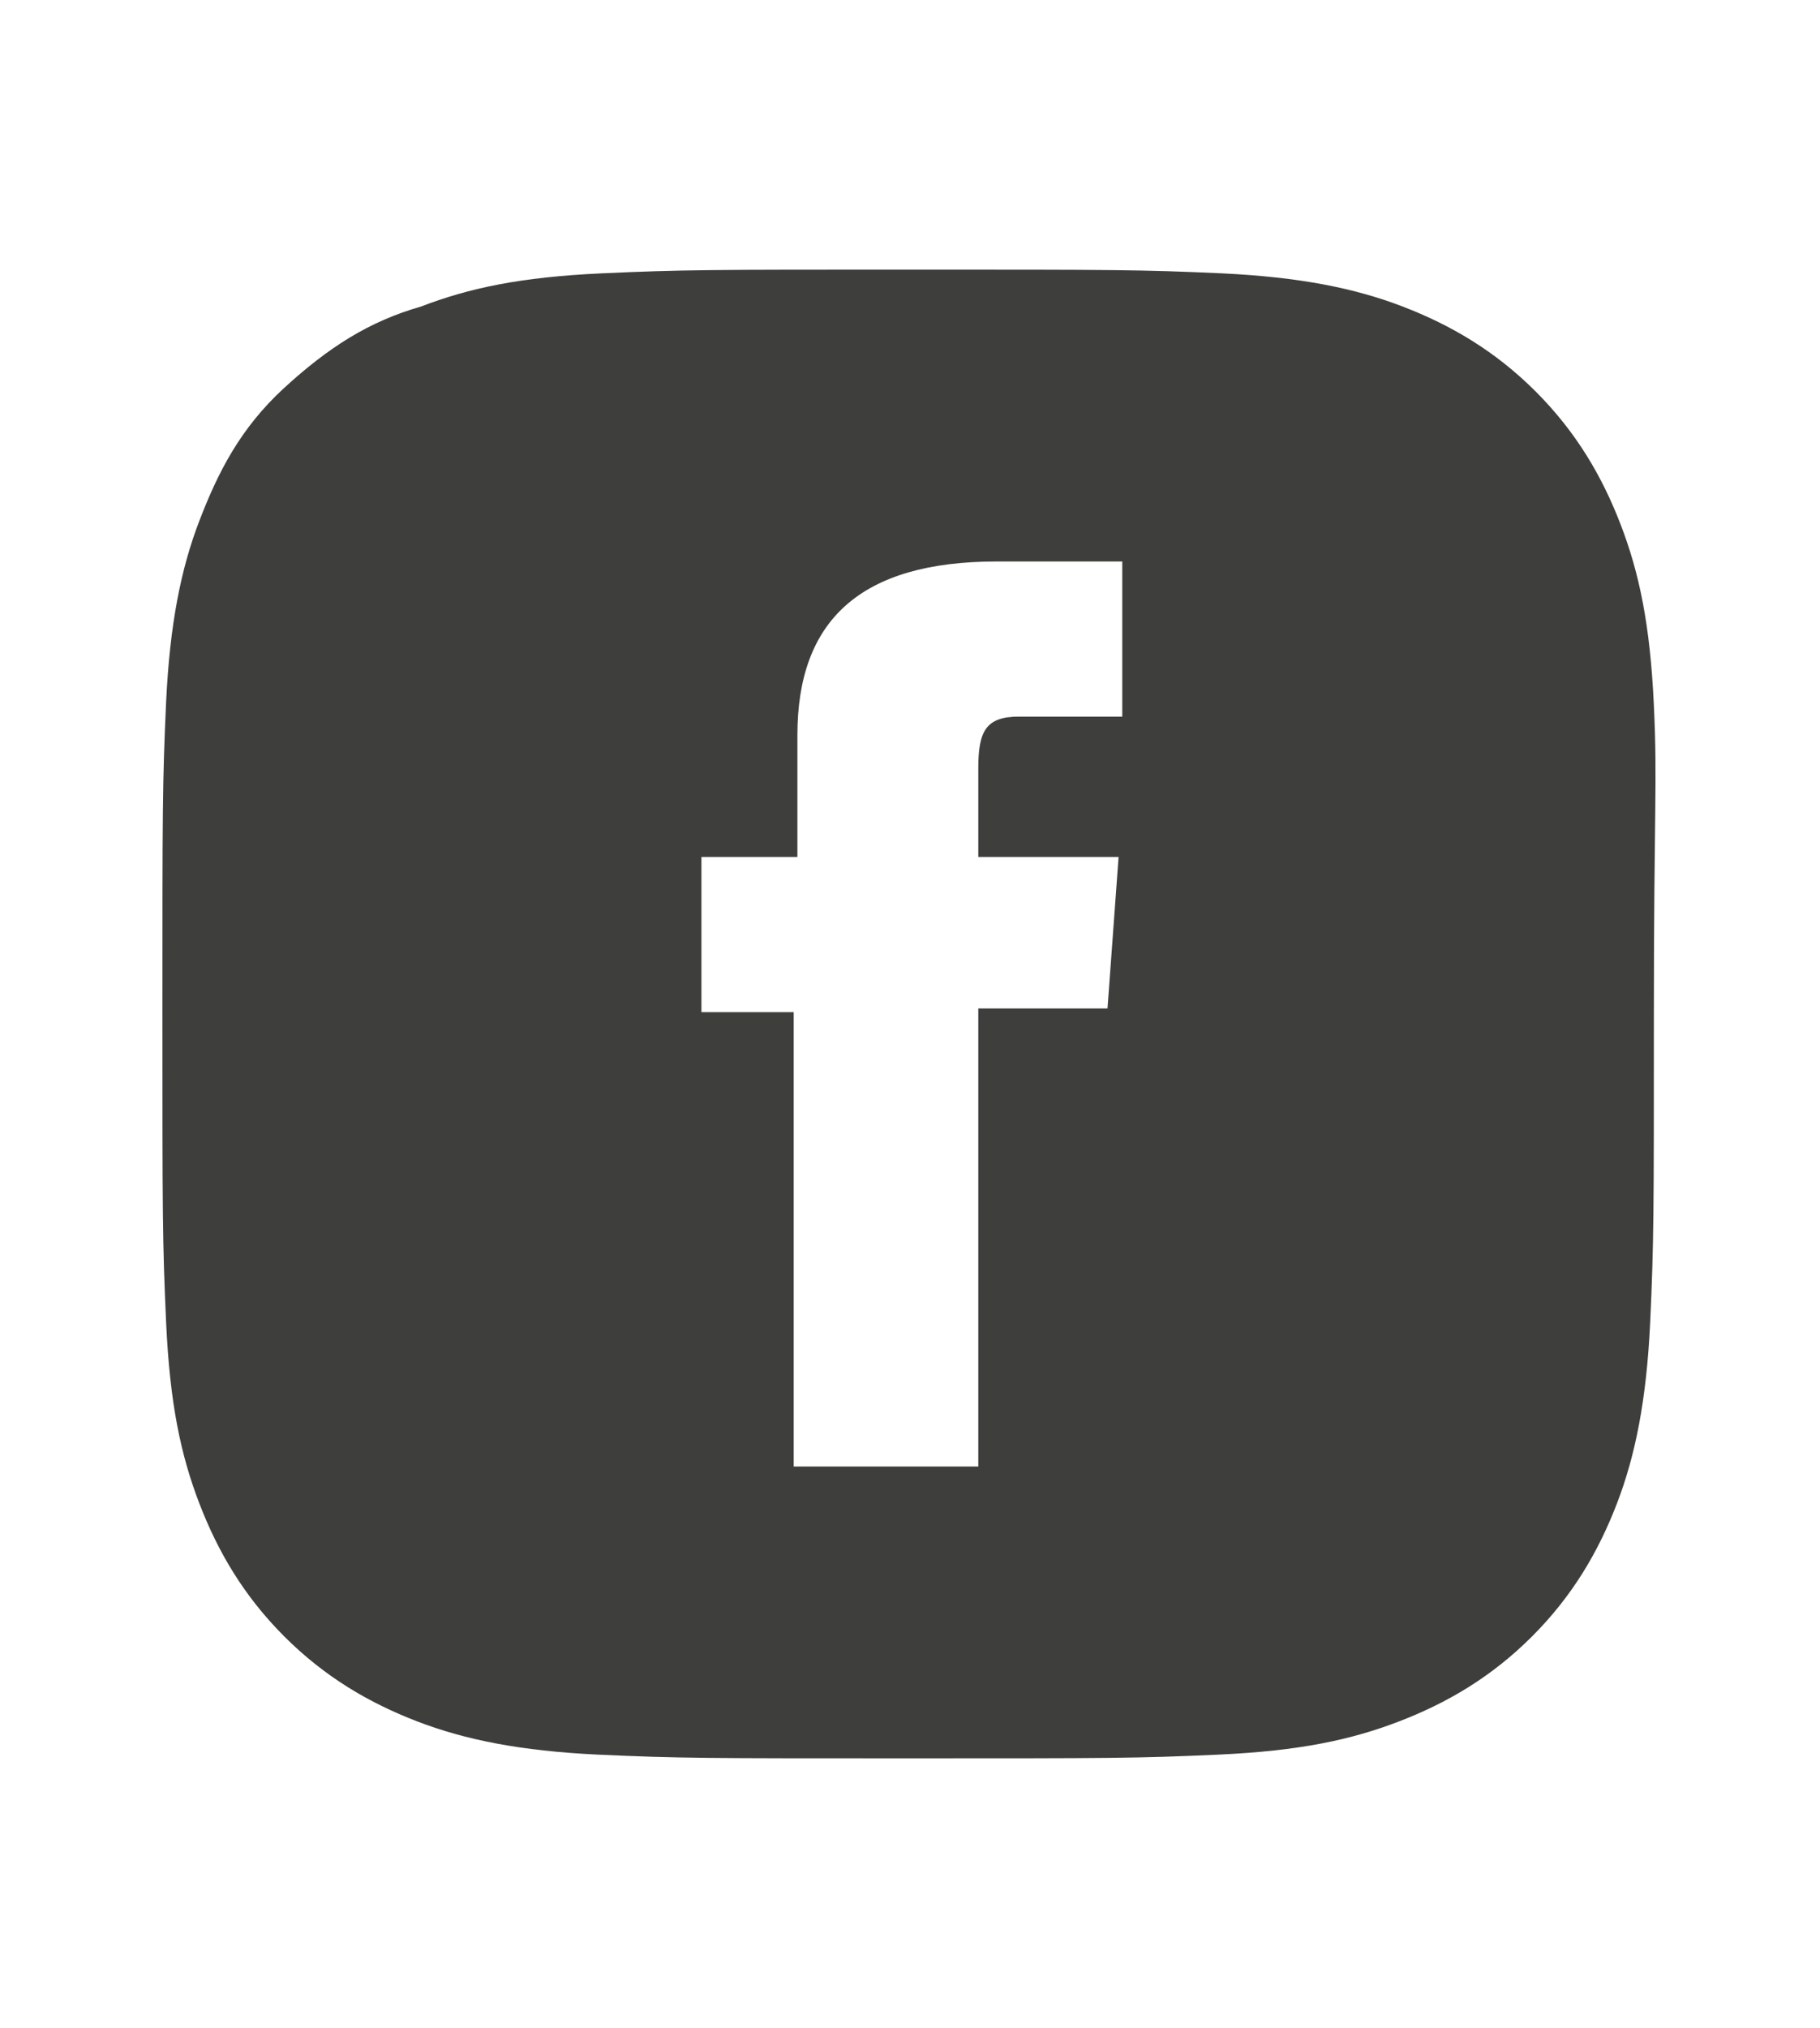
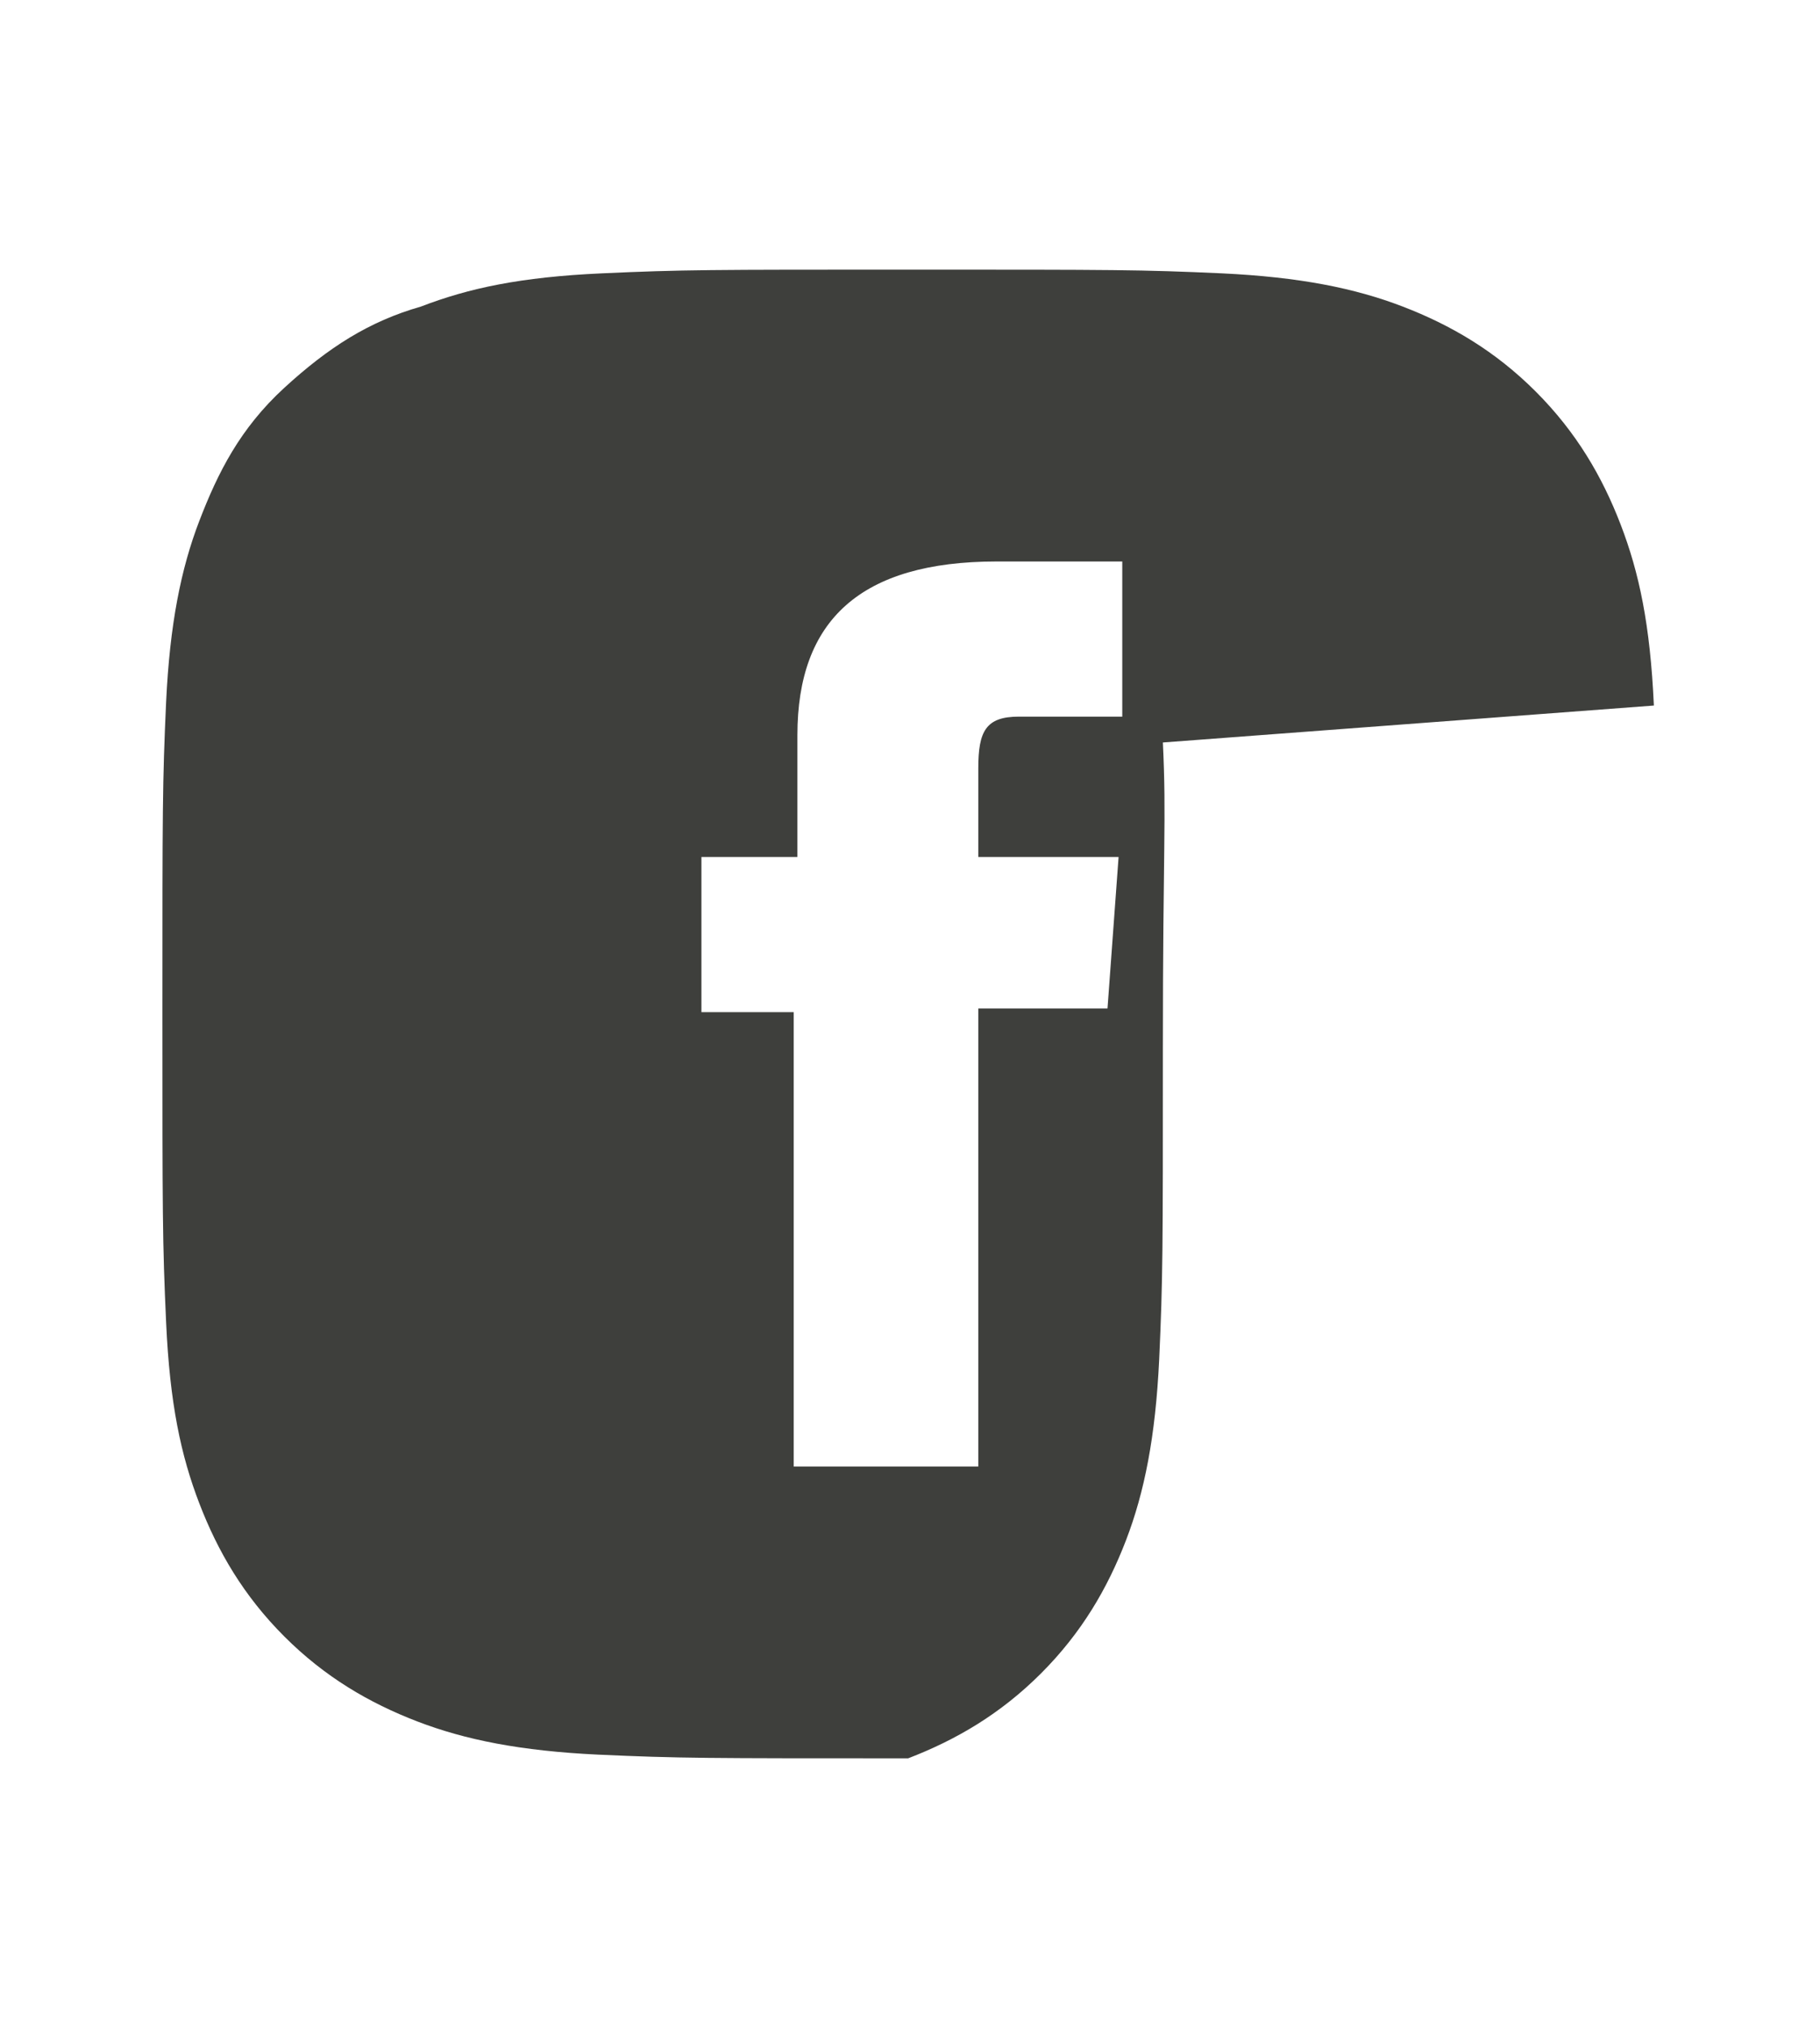
<svg xmlns="http://www.w3.org/2000/svg" viewBox="0 0 49.3 54.9" style="enable-background:new 0 0 49.3 54.9" xml:space="preserve">
  <style>
        .st2{fill:#3e3f3c}
    </style>
-   <path class="st2" d="M44.8 19.1c-.1-2.2-.4-3.6-.9-4.9-.5-1.3-1.2-2.5-2.3-3.6-1.1-1.1-2.3-1.8-3.6-2.3-1.3-.5-2.8-.8-4.9-.9-2.2-.1-2.9-.1-8.4-.1s-6.2 0-8.4.1-3.6.4-4.9.9c-1.4.4-2.5 1.1-3.7 2.2s-1.8 2.3-2.3 3.6c-.5 1.3-.8 2.8-.9 4.9-.1 2.2-.1 2.9-.1 8.4s0 6.2.1 8.4.4 3.6.9 4.9c.5 1.3 1.2 2.5 2.3 3.6 1.1 1.1 2.3 1.8 3.6 2.3 1.3.5 2.8.8 4.9.9 2.2.1 2.9.1 8.4.1s6.2 0 8.4-.1 3.6-.4 4.9-.9c1.3-.5 2.5-1.2 3.6-2.3 1.1-1.1 1.8-2.3 2.3-3.6.5-1.3.8-2.8.9-4.9.1-2.2.1-2.9.1-8.4s.1-6.2 0-8.3zm-14.5.3h-2.7c-.9 0-1.1.4-1.1 1.4v2.4h3.8l-.3 4.1h-3.5v12.4h-5V27.4H19v-4.2h2.6v-3.3c0-3.1 1.7-4.7 5.4-4.7h3.4v4.2z" id="Laag_2" />
+   <path class="st2" d="M44.8 19.1c-.1-2.2-.4-3.6-.9-4.9-.5-1.3-1.2-2.5-2.3-3.6-1.1-1.1-2.3-1.8-3.6-2.3-1.3-.5-2.8-.8-4.9-.9-2.2-.1-2.9-.1-8.4-.1s-6.2 0-8.4.1-3.6.4-4.9.9c-1.4.4-2.5 1.1-3.7 2.2s-1.8 2.3-2.3 3.6c-.5 1.3-.8 2.8-.9 4.9-.1 2.2-.1 2.9-.1 8.4s0 6.2.1 8.4.4 3.6.9 4.9c.5 1.3 1.2 2.5 2.3 3.6 1.1 1.1 2.3 1.8 3.6 2.3 1.3.5 2.8.8 4.9.9 2.2.1 2.9.1 8.4.1c1.3-.5 2.5-1.2 3.6-2.3 1.1-1.1 1.8-2.3 2.3-3.6.5-1.3.8-2.8.9-4.9.1-2.2.1-2.9.1-8.4s.1-6.2 0-8.3zm-14.5.3h-2.7c-.9 0-1.1.4-1.1 1.4v2.4h3.8l-.3 4.1h-3.5v12.4h-5V27.4H19v-4.2h2.6v-3.3c0-3.1 1.7-4.7 5.4-4.7h3.4v4.2z" id="Laag_2" />
</svg>